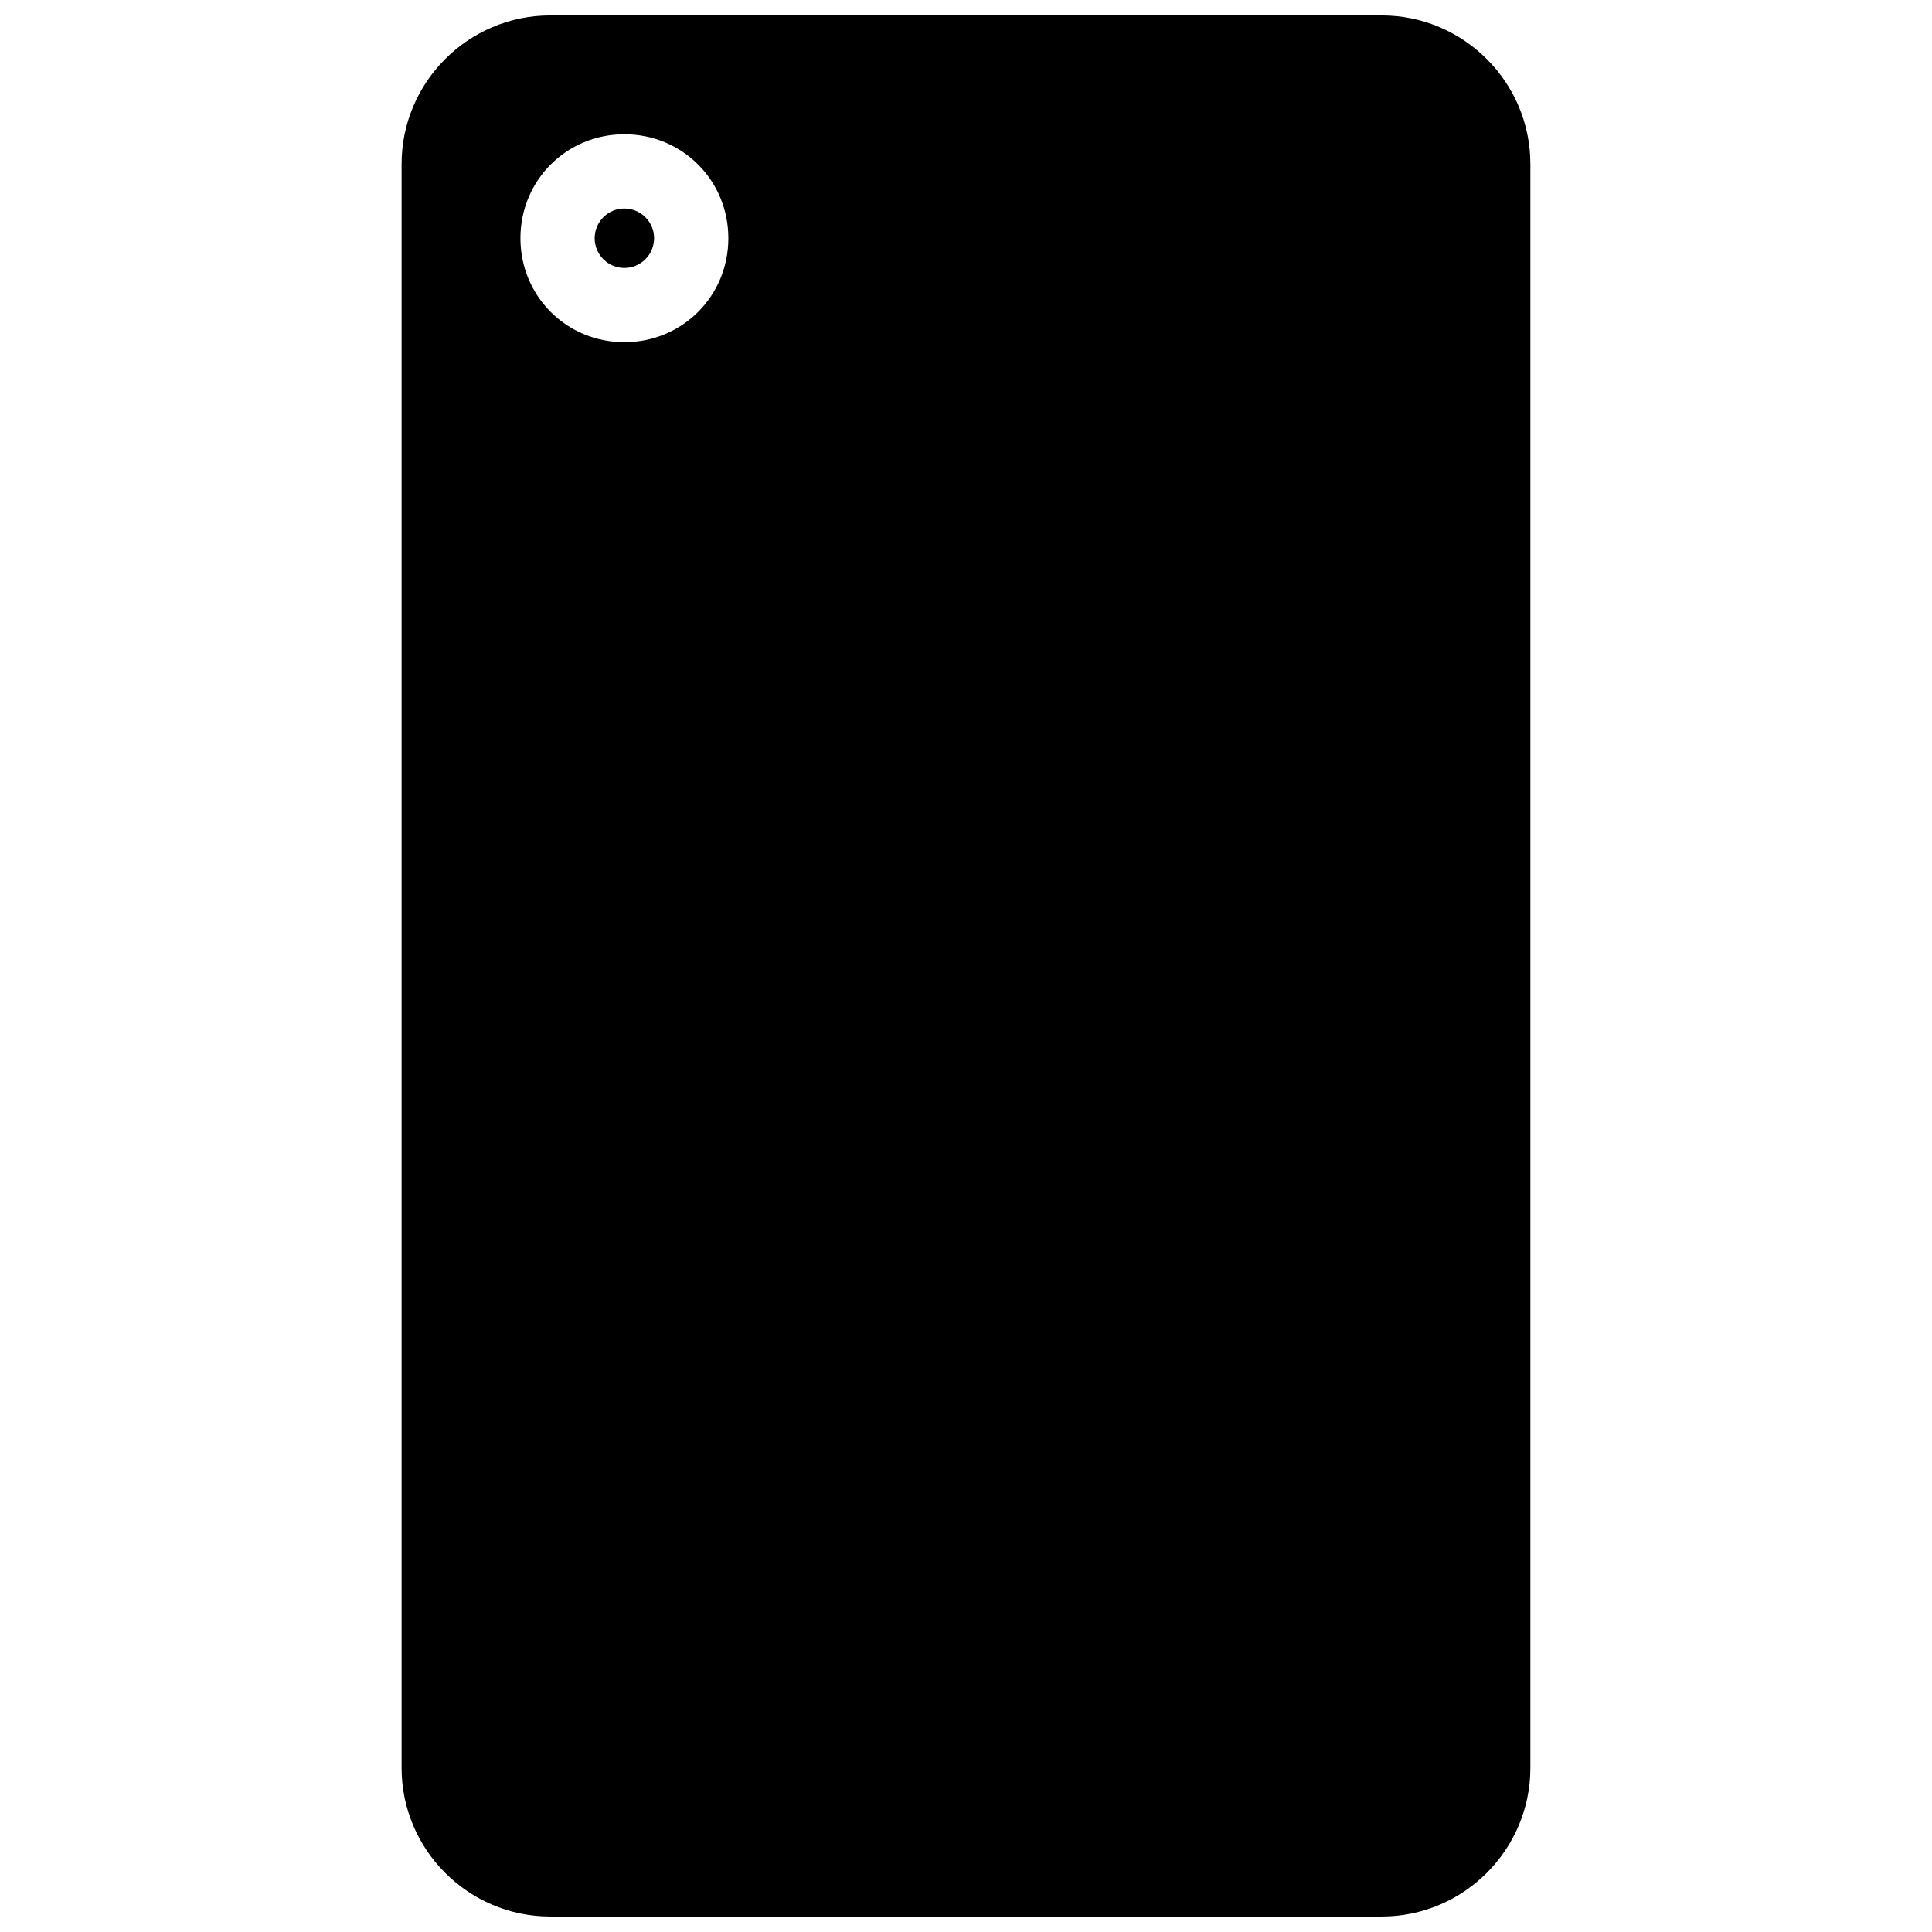
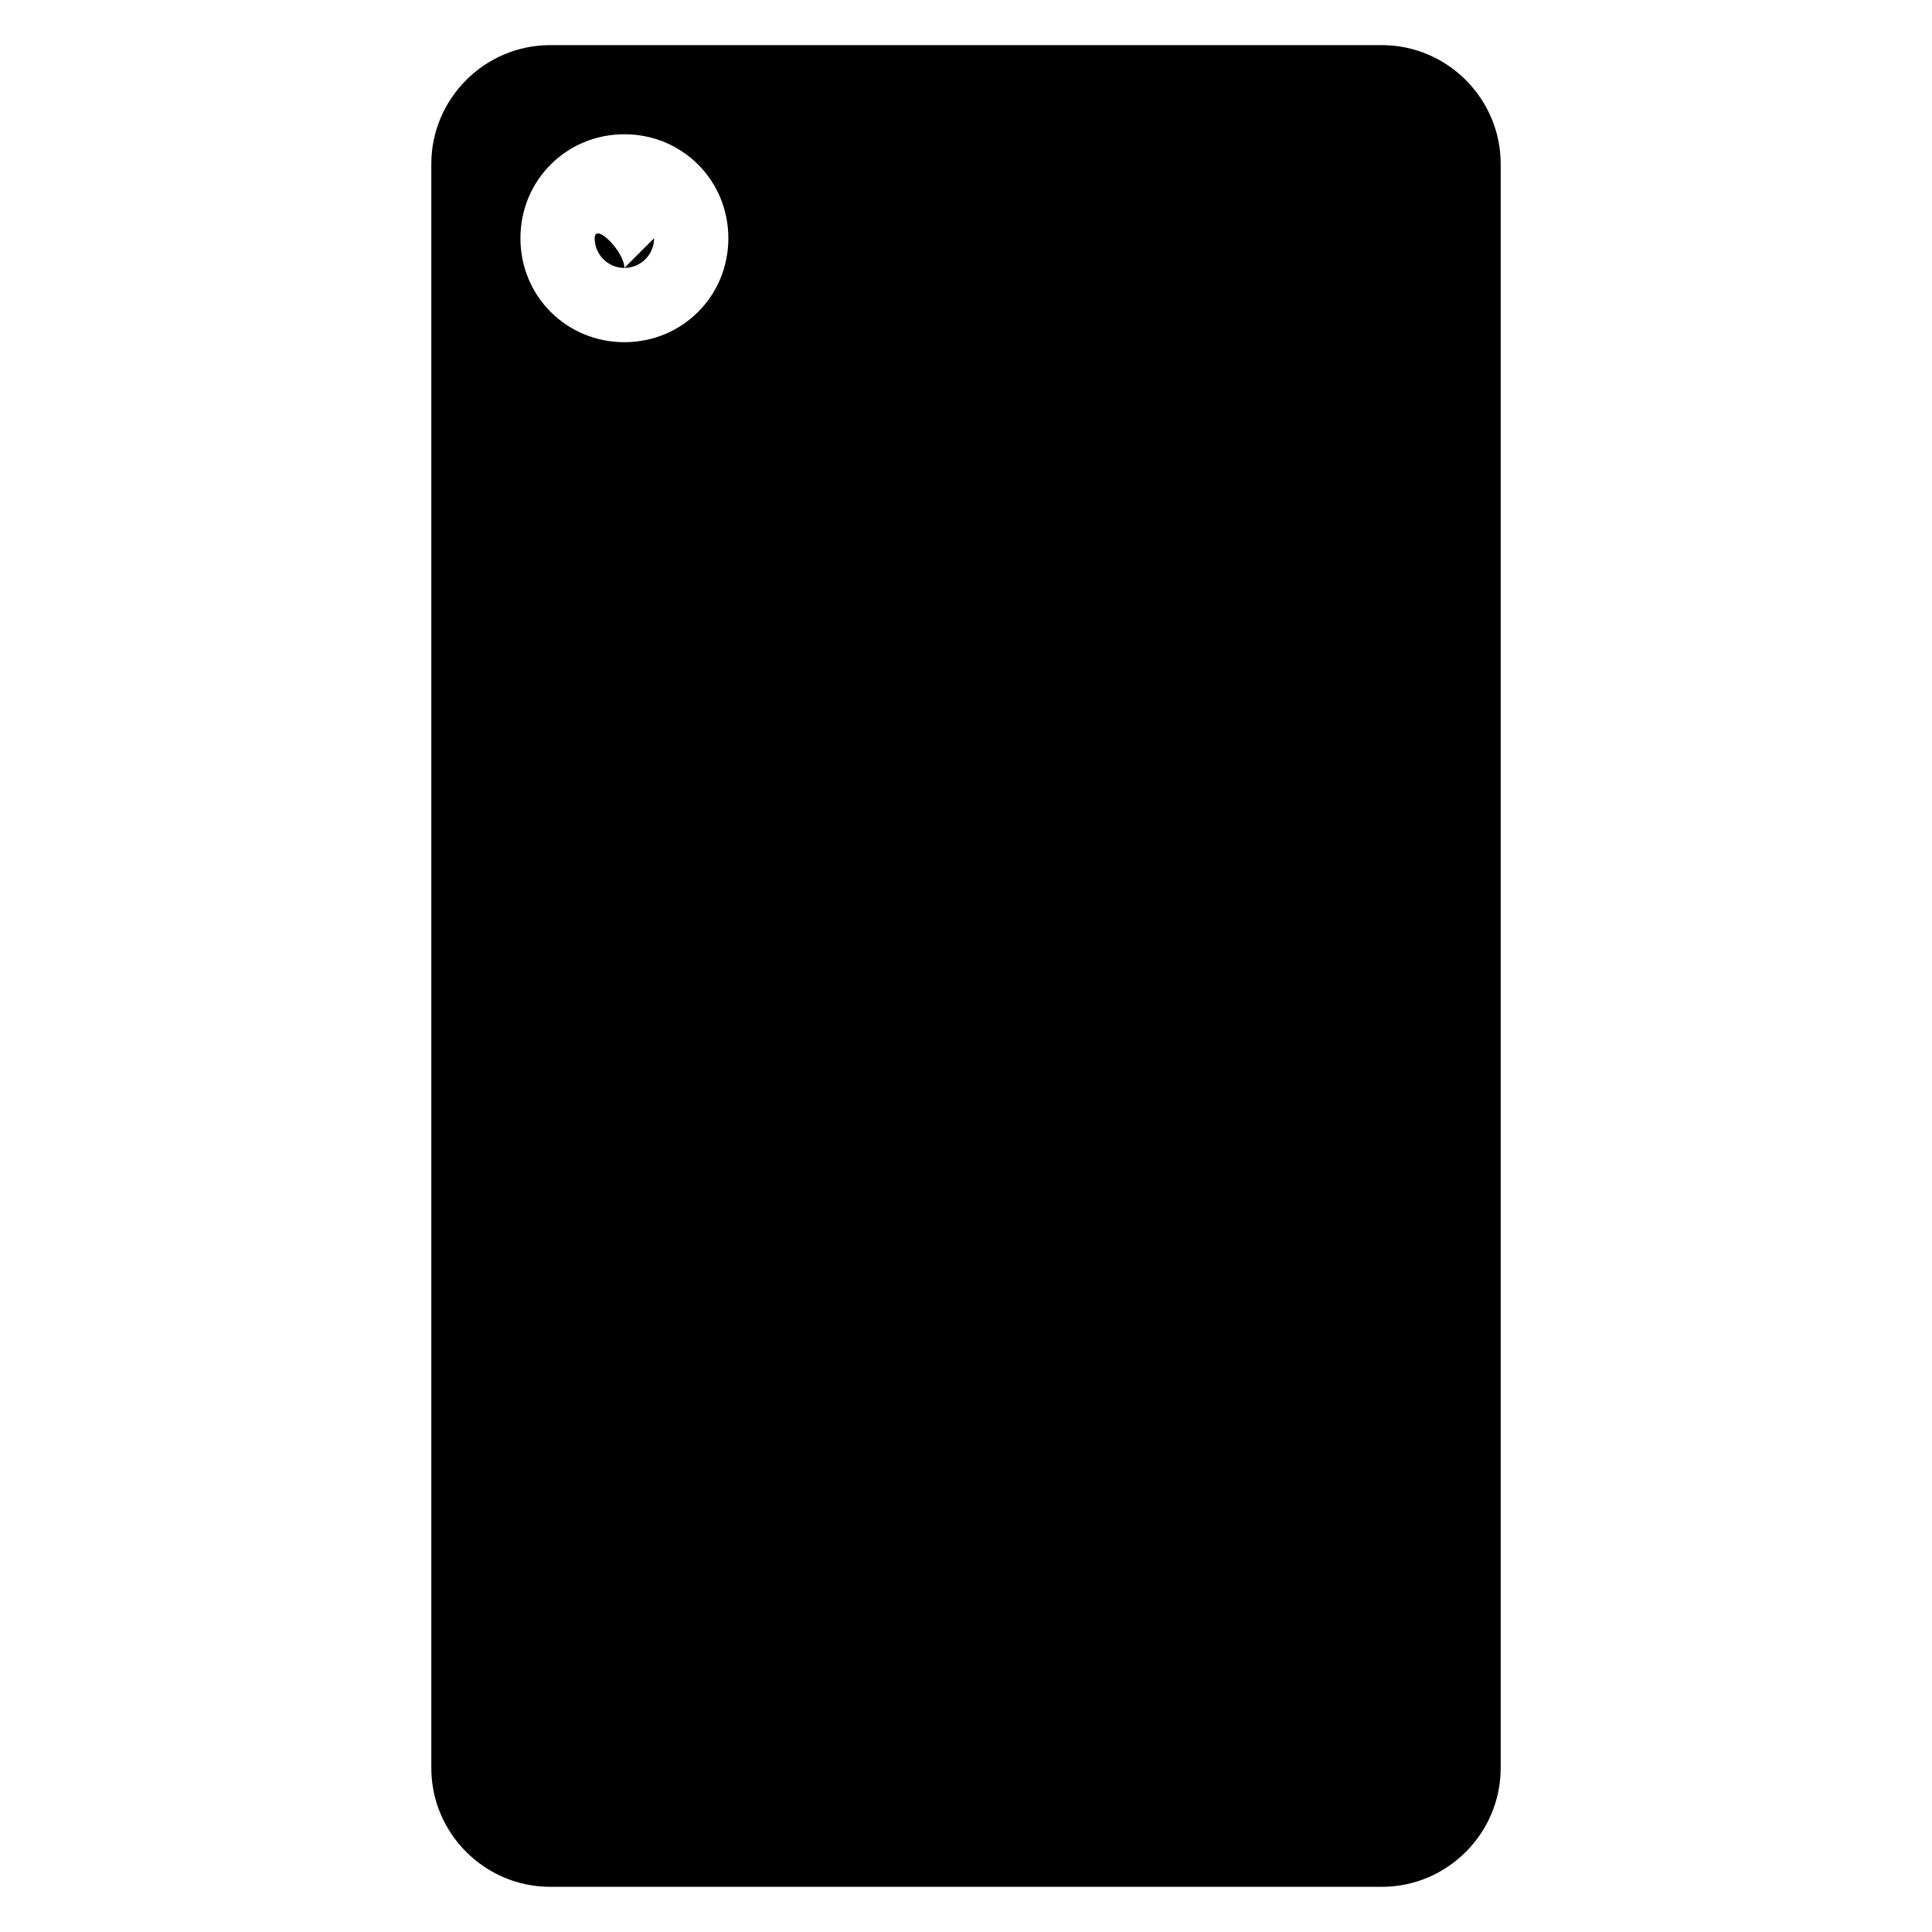
<svg xmlns="http://www.w3.org/2000/svg" width="800px" height="800px" version="1.1" viewBox="144 144 512 512">
  <defs>
    <clipPath id="a">
-       <path d="m148.09 148.09h503.81v503.81h-503.81z" />
-     </clipPath>
+       </clipPath>
  </defs>
  <path d="m510.21 155.96h-220.42c-17.32 0-31.488 14.168-31.488 31.488v425.09c0 17.32 14.168 31.488 31.488 31.488h220.42c17.32 0 31.488-14.168 31.488-31.488v-425.09c0-17.316-14.172-31.488-31.488-31.488zm-200.74 78.723c-15.352 0-27.551-12.203-27.551-27.551 0-15.352 12.203-27.551 27.551-27.551 15.352 0 27.551 12.203 27.551 27.551 0.004 15.348-12.199 27.551-27.551 27.551z" />
  <g clip-path="url(#a)">
-     <path transform="matrix(3.936 0 0 3.936 148.09 148.09)" d="m36 126h56c4.401 0 8-3.6 8-8v-108c0-4.401-3.6-8-8-8h-56c-4.401 0-8 3.6-8 8v108c0 4.401 3.601 8 8 8z" fill="none" stroke="#000000" stroke-miterlimit="10" stroke-width="4" />
-   </g>
-   <path d="m317.34 207.13c0 4.348-3.527 7.875-7.875 7.875s-7.871-3.527-7.871-7.875c0-4.348 3.523-7.871 7.871-7.871s7.875 3.523 7.875 7.871" />
+     </g>
+   <path d="m317.34 207.13c0 4.348-3.527 7.875-7.875 7.875s-7.871-3.527-7.871-7.875s7.875 3.523 7.875 7.871" />
</svg>